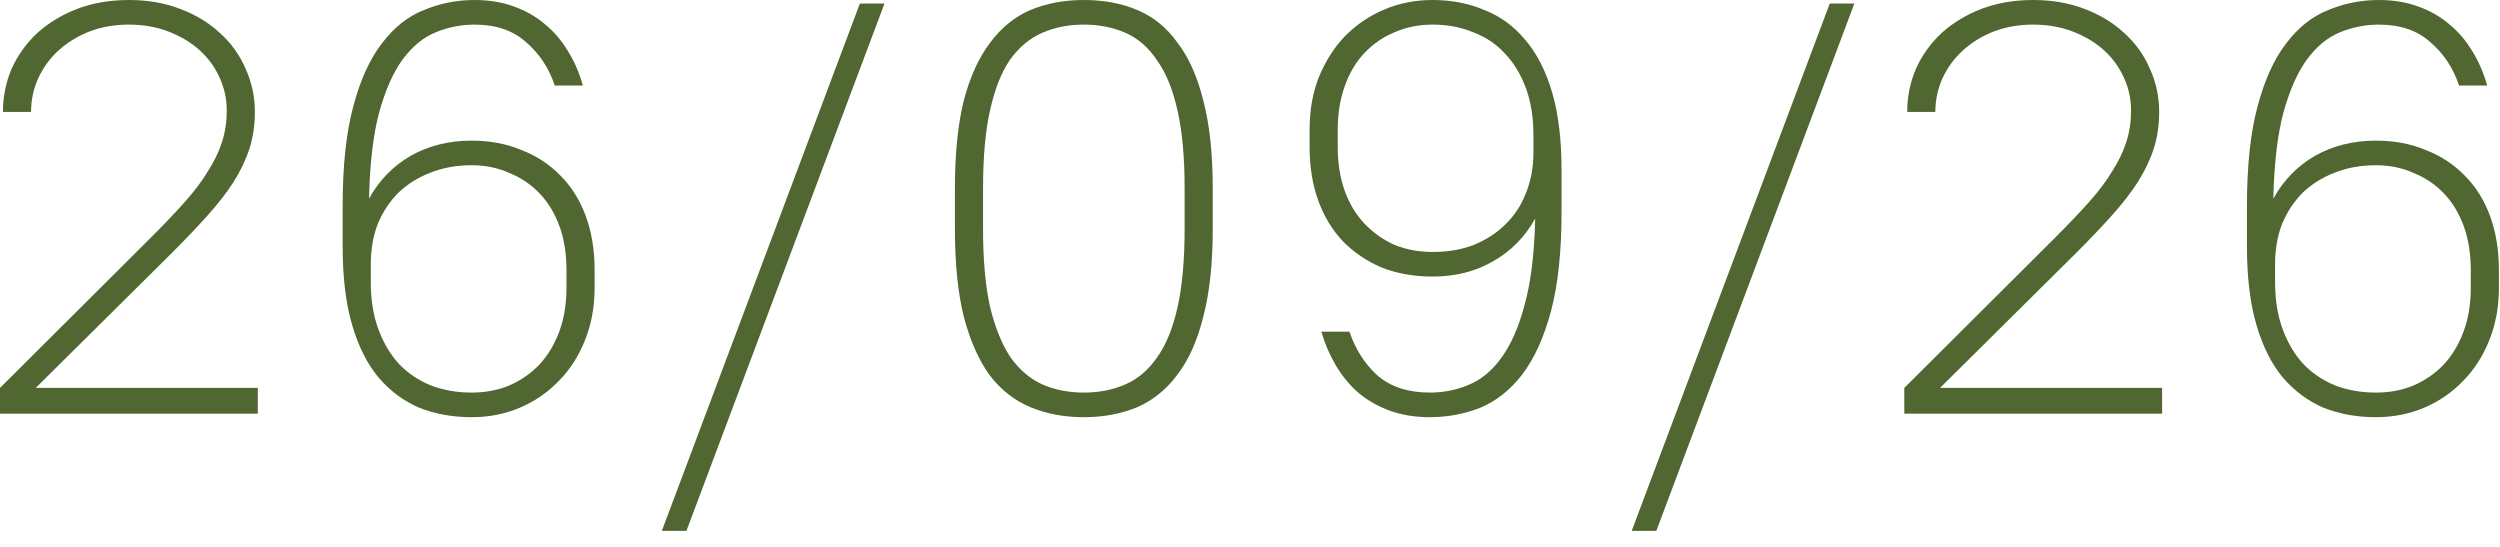
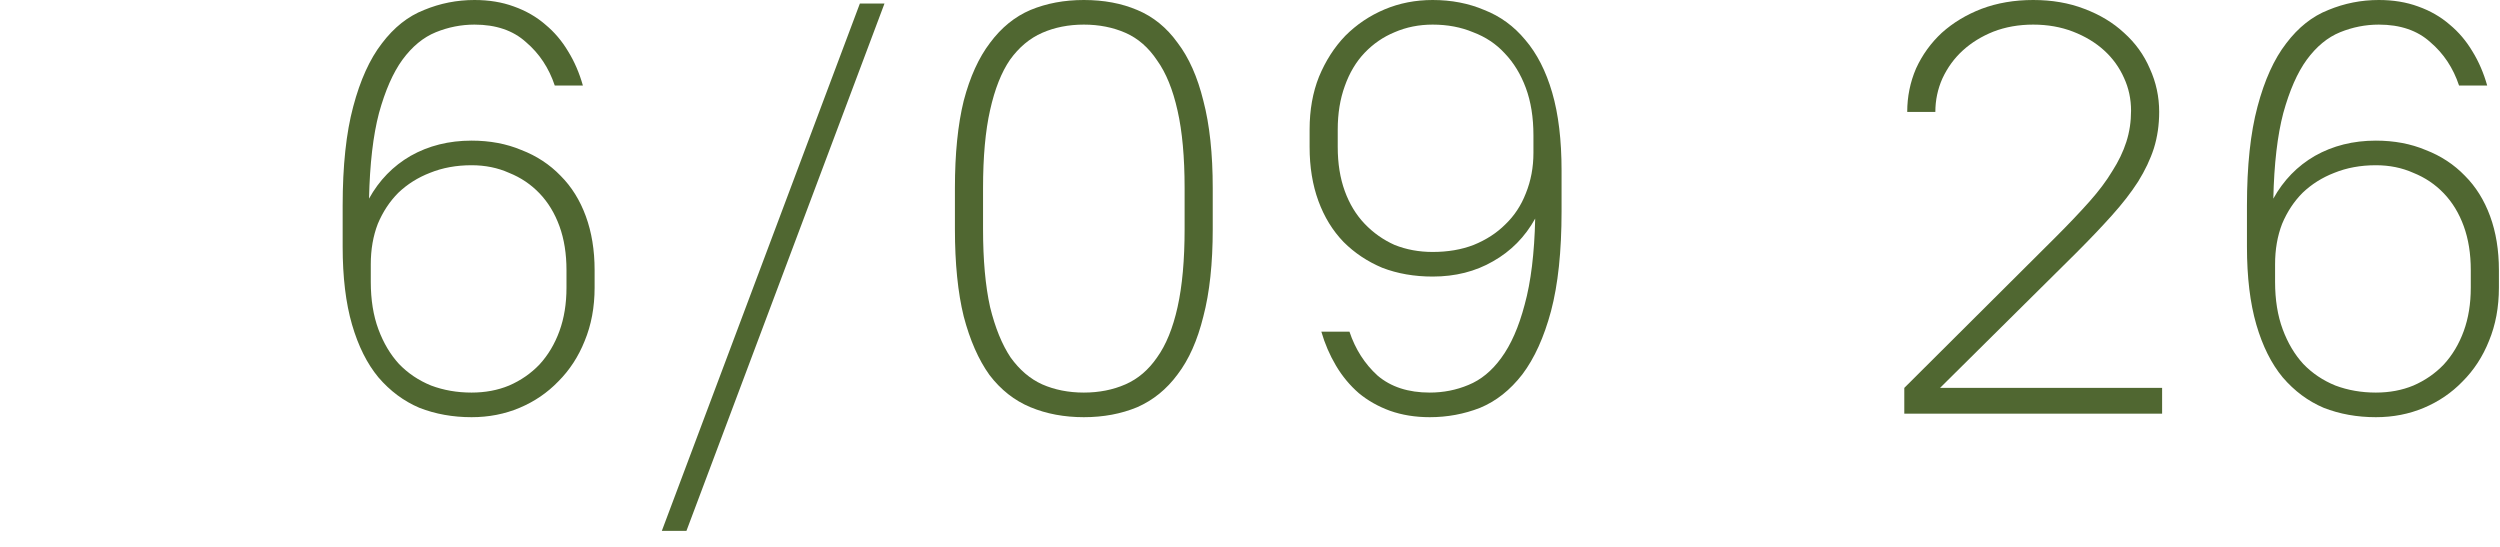
<svg xmlns="http://www.w3.org/2000/svg" width="64" height="14" viewBox="0 0 64 14" fill="none">
-   <path d="M0 10.59V9.93L3.885 6.06C4.215 5.73 4.5 5.43 4.74 5.16C4.98 4.89 5.175 4.63 5.325 4.38C5.485 4.13 5.605 3.88 5.685 3.63C5.765 3.38 5.805 3.115 5.805 2.835C5.805 2.535 5.745 2.255 5.625 1.995C5.505 1.725 5.335 1.49 5.115 1.29C4.895 1.09 4.63 0.93 4.32 0.81C4.01 0.69 3.67 0.63 3.3 0.63C2.93 0.63 2.59 0.69 2.28 0.81C1.98 0.93 1.72 1.09 1.5 1.29C1.28 1.49 1.105 1.73 0.975 2.01C0.855 2.28 0.795 2.565 0.795 2.865H0.075C0.075 2.475 0.15 2.105 0.3 1.755C0.46 1.405 0.68 1.1 0.96 0.84C1.25 0.58 1.59 0.375 1.98 0.225C2.38 0.075 2.82 0 3.3 0C3.78 0 4.215 0.075 4.605 0.225C5.005 0.375 5.345 0.58 5.625 0.84C5.915 1.1 6.135 1.405 6.285 1.755C6.445 2.105 6.525 2.475 6.525 2.865C6.525 3.195 6.48 3.505 6.39 3.795C6.3 4.075 6.165 4.36 5.985 4.65C5.805 4.93 5.58 5.22 5.31 5.52C5.05 5.81 4.745 6.13 4.395 6.48L0.915 9.93H6.6V10.59H0Z" fill="#506731" />
  <path d="M12.072 10.68C11.592 10.68 11.147 10.6 10.737 10.44C10.337 10.27 9.987 10.01 9.687 9.66C9.397 9.31 9.172 8.86 9.012 8.31C8.852 7.76 8.772 7.095 8.772 6.315V5.265C8.772 4.245 8.862 3.4 9.042 2.73C9.222 2.05 9.467 1.51 9.777 1.11C10.087 0.7 10.447 0.415 10.857 0.255C11.267 0.085 11.697 0 12.147 0C12.517 0 12.852 0.055 13.152 0.165C13.462 0.275 13.732 0.43 13.962 0.63C14.192 0.82 14.387 1.05 14.547 1.32C14.707 1.58 14.832 1.87 14.922 2.19H14.202C14.052 1.74 13.807 1.37 13.467 1.08C13.137 0.78 12.697 0.63 12.147 0.63C11.807 0.63 11.477 0.695 11.157 0.825C10.837 0.955 10.552 1.19 10.302 1.53C10.062 1.86 9.862 2.315 9.702 2.895C9.552 3.465 9.467 4.195 9.447 5.085C9.707 4.615 10.062 4.25 10.512 3.99C10.972 3.73 11.492 3.6 12.072 3.6C12.542 3.6 12.967 3.68 13.347 3.84C13.737 3.99 14.072 4.21 14.352 4.5C14.632 4.78 14.847 5.125 14.997 5.535C15.147 5.945 15.222 6.405 15.222 6.915V7.365C15.222 7.865 15.137 8.32 14.967 8.73C14.807 9.13 14.582 9.475 14.292 9.765C14.012 10.055 13.682 10.28 13.302 10.44C12.922 10.6 12.512 10.68 12.072 10.68ZM9.492 7.215C9.492 7.675 9.557 8.08 9.687 8.43C9.817 8.78 9.992 9.075 10.212 9.315C10.442 9.555 10.717 9.74 11.037 9.87C11.357 9.99 11.702 10.05 12.072 10.05C12.422 10.05 12.742 9.99 13.032 9.87C13.332 9.74 13.592 9.56 13.812 9.33C14.032 9.09 14.202 8.805 14.322 8.475C14.442 8.145 14.502 7.775 14.502 7.365V6.915C14.502 6.495 14.442 6.12 14.322 5.79C14.202 5.46 14.032 5.18 13.812 4.95C13.592 4.72 13.332 4.545 13.032 4.425C12.742 4.295 12.422 4.23 12.072 4.23C11.682 4.23 11.327 4.295 11.007 4.425C10.697 4.545 10.427 4.715 10.197 4.935C9.977 5.155 9.802 5.42 9.672 5.73C9.552 6.04 9.492 6.385 9.492 6.765V7.215Z" fill="#506731" />
  <path d="M16.943 13.59L22.013 0.09H22.643L17.573 13.59H16.943Z" fill="#506731" />
  <path d="M27.746 10.68C27.246 10.68 26.791 10.595 26.381 10.425C25.971 10.255 25.621 9.98 25.331 9.6C25.051 9.21 24.831 8.71 24.671 8.1C24.521 7.49 24.446 6.745 24.446 5.865V4.815C24.446 3.935 24.521 3.19 24.671 2.58C24.831 1.97 25.056 1.475 25.346 1.095C25.636 0.705 25.981 0.425 26.381 0.255C26.791 0.085 27.246 0 27.746 0C28.256 0 28.711 0.085 29.111 0.255C29.521 0.425 29.866 0.705 30.146 1.095C30.436 1.475 30.656 1.97 30.806 2.58C30.966 3.19 31.046 3.935 31.046 4.815V5.865C31.046 6.745 30.966 7.49 30.806 8.1C30.656 8.71 30.436 9.205 30.146 9.585C29.866 9.965 29.521 10.245 29.111 10.425C28.701 10.595 28.246 10.68 27.746 10.68ZM27.746 10.05C28.136 10.05 28.491 9.98 28.811 9.84C29.131 9.7 29.401 9.47 29.621 9.15C29.851 8.83 30.026 8.4 30.146 7.86C30.266 7.32 30.326 6.655 30.326 5.865V4.815C30.326 4.025 30.266 3.365 30.146 2.835C30.026 2.295 29.851 1.865 29.621 1.545C29.401 1.215 29.131 0.98 28.811 0.84C28.491 0.7 28.136 0.63 27.746 0.63C27.356 0.63 27.001 0.7 26.681 0.84C26.361 0.98 26.086 1.21 25.856 1.53C25.636 1.85 25.466 2.28 25.346 2.82C25.226 3.35 25.166 4.015 25.166 4.815V5.865C25.166 6.655 25.226 7.32 25.346 7.86C25.476 8.39 25.651 8.82 25.871 9.15C26.101 9.47 26.371 9.7 26.681 9.84C27.001 9.98 27.356 10.05 27.746 10.05Z" fill="#506731" />
  <path d="M36.601 10.68C36.231 10.68 35.891 10.625 35.581 10.515C35.281 10.405 35.016 10.255 34.786 10.065C34.556 9.865 34.361 9.63 34.201 9.36C34.041 9.09 33.916 8.8 33.826 8.49H34.546C34.696 8.94 34.936 9.315 35.266 9.615C35.606 9.905 36.051 10.05 36.601 10.05C36.951 10.05 37.281 9.985 37.591 9.855C37.911 9.725 38.191 9.495 38.431 9.165C38.681 8.825 38.881 8.37 39.031 7.8C39.191 7.22 39.281 6.485 39.301 5.595C39.041 6.065 38.681 6.43 38.221 6.69C37.771 6.95 37.256 7.08 36.676 7.08C36.206 7.08 35.776 7.005 35.386 6.855C35.006 6.695 34.676 6.475 34.396 6.195C34.116 5.905 33.901 5.555 33.751 5.145C33.601 4.735 33.526 4.275 33.526 3.765V3.315C33.526 2.815 33.606 2.365 33.766 1.965C33.936 1.555 34.161 1.205 34.441 0.915C34.731 0.625 35.066 0.4 35.446 0.24C35.826 0.08 36.236 0 36.676 0C37.156 0 37.596 0.085 37.996 0.255C38.406 0.415 38.756 0.67 39.046 1.02C39.346 1.37 39.576 1.82 39.736 2.37C39.896 2.92 39.976 3.585 39.976 4.365V5.415C39.976 6.435 39.886 7.285 39.706 7.965C39.526 8.635 39.281 9.175 38.971 9.585C38.661 9.985 38.301 10.27 37.891 10.44C37.481 10.6 37.051 10.68 36.601 10.68ZM34.246 3.765C34.246 4.185 34.306 4.56 34.426 4.89C34.546 5.22 34.716 5.5 34.936 5.73C35.156 5.96 35.411 6.14 35.701 6.27C36.001 6.39 36.326 6.45 36.676 6.45C37.066 6.45 37.416 6.39 37.726 6.27C38.046 6.14 38.316 5.965 38.536 5.745C38.766 5.525 38.941 5.26 39.061 4.95C39.191 4.63 39.256 4.285 39.256 3.915V3.465C39.256 3.005 39.191 2.6 39.061 2.25C38.931 1.9 38.751 1.605 38.521 1.365C38.301 1.125 38.031 0.945 37.711 0.825C37.401 0.695 37.056 0.63 36.676 0.63C36.326 0.63 36.001 0.695 35.701 0.825C35.411 0.945 35.156 1.12 34.936 1.35C34.716 1.58 34.546 1.865 34.426 2.205C34.306 2.535 34.246 2.905 34.246 3.315V3.765Z" fill="#506731" />
-   <path d="M41.772 13.59L46.842 0.09H47.472L42.402 13.59H41.772Z" fill="#506731" />
  <path d="M48.75 10.59V9.93L52.635 6.06C52.965 5.73 53.25 5.43 53.49 5.16C53.73 4.89 53.925 4.63 54.075 4.38C54.235 4.13 54.355 3.88 54.435 3.63C54.515 3.38 54.555 3.115 54.555 2.835C54.555 2.535 54.495 2.255 54.375 1.995C54.255 1.725 54.085 1.49 53.865 1.29C53.645 1.09 53.38 0.93 53.07 0.81C52.76 0.69 52.42 0.63 52.05 0.63C51.68 0.63 51.34 0.69 51.03 0.81C50.73 0.93 50.47 1.09 50.25 1.29C50.03 1.49 49.855 1.73 49.725 2.01C49.605 2.28 49.545 2.565 49.545 2.865H48.825C48.825 2.475 48.9 2.105 49.05 1.755C49.21 1.405 49.43 1.1 49.71 0.84C50 0.58 50.34 0.375 50.73 0.225C51.13 0.075 51.57 0 52.05 0C52.53 0 52.965 0.075 53.355 0.225C53.755 0.375 54.095 0.58 54.375 0.84C54.665 1.1 54.885 1.405 55.035 1.755C55.195 2.105 55.275 2.475 55.275 2.865C55.275 3.195 55.23 3.505 55.14 3.795C55.05 4.075 54.915 4.36 54.735 4.65C54.555 4.93 54.33 5.22 54.06 5.52C53.8 5.81 53.495 6.13 53.145 6.48L49.665 9.93H55.35V10.59H48.75Z" fill="#506731" />
  <path d="M60.822 10.68C60.342 10.68 59.897 10.6 59.487 10.44C59.087 10.27 58.737 10.01 58.437 9.66C58.147 9.31 57.922 8.86 57.762 8.31C57.602 7.76 57.522 7.095 57.522 6.315V5.265C57.522 4.245 57.612 3.4 57.792 2.73C57.972 2.05 58.217 1.51 58.527 1.11C58.837 0.7 59.197 0.415 59.607 0.255C60.017 0.085 60.447 0 60.897 0C61.267 0 61.602 0.055 61.902 0.165C62.212 0.275 62.482 0.43 62.712 0.63C62.942 0.82 63.137 1.05 63.297 1.32C63.457 1.58 63.582 1.87 63.672 2.19H62.952C62.802 1.74 62.557 1.37 62.217 1.08C61.887 0.78 61.447 0.63 60.897 0.63C60.557 0.63 60.227 0.695 59.907 0.825C59.587 0.955 59.302 1.19 59.052 1.53C58.812 1.86 58.612 2.315 58.452 2.895C58.302 3.465 58.217 4.195 58.197 5.085C58.457 4.615 58.812 4.25 59.262 3.99C59.722 3.73 60.242 3.6 60.822 3.6C61.292 3.6 61.717 3.68 62.097 3.84C62.487 3.99 62.822 4.21 63.102 4.5C63.382 4.78 63.597 5.125 63.747 5.535C63.897 5.945 63.972 6.405 63.972 6.915V7.365C63.972 7.865 63.887 8.32 63.717 8.73C63.557 9.13 63.332 9.475 63.042 9.765C62.762 10.055 62.432 10.28 62.052 10.44C61.672 10.6 61.262 10.68 60.822 10.68ZM58.242 7.215C58.242 7.675 58.307 8.08 58.437 8.43C58.567 8.78 58.742 9.075 58.962 9.315C59.192 9.555 59.467 9.74 59.787 9.87C60.107 9.99 60.452 10.05 60.822 10.05C61.172 10.05 61.492 9.99 61.782 9.87C62.082 9.74 62.342 9.56 62.562 9.33C62.782 9.09 62.952 8.805 63.072 8.475C63.192 8.145 63.252 7.775 63.252 7.365V6.915C63.252 6.495 63.192 6.12 63.072 5.79C62.952 5.46 62.782 5.18 62.562 4.95C62.342 4.72 62.082 4.545 61.782 4.425C61.492 4.295 61.172 4.23 60.822 4.23C60.432 4.23 60.077 4.295 59.757 4.425C59.447 4.545 59.177 4.715 58.947 4.935C58.727 5.155 58.552 5.42 58.422 5.73C58.302 6.04 58.242 6.385 58.242 6.765V7.215Z" fill="#506731" />
</svg>